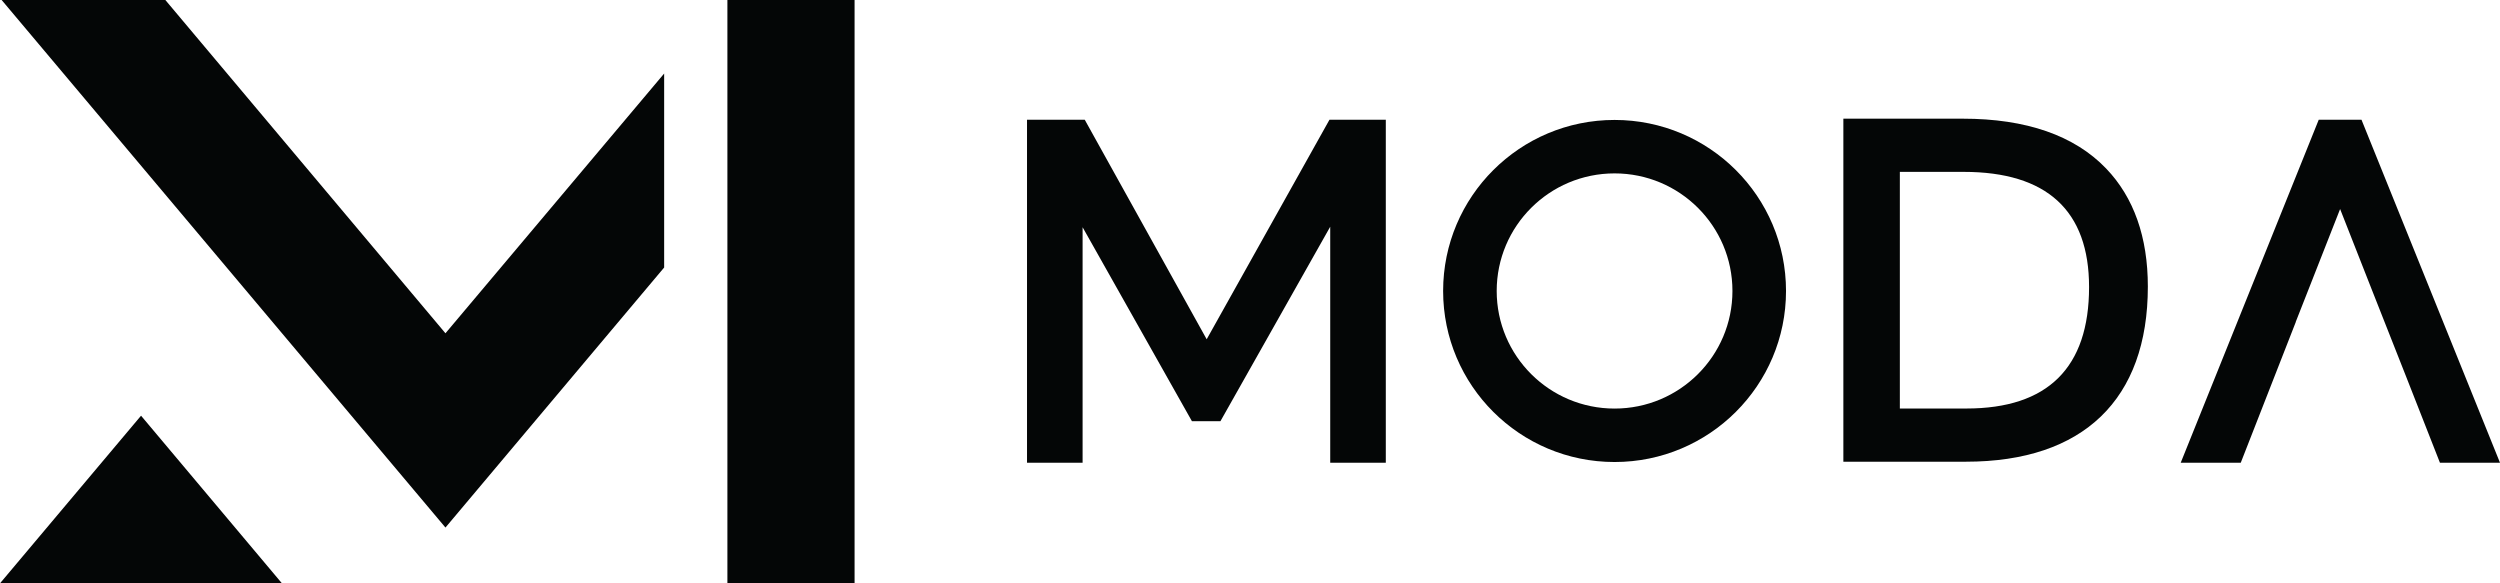
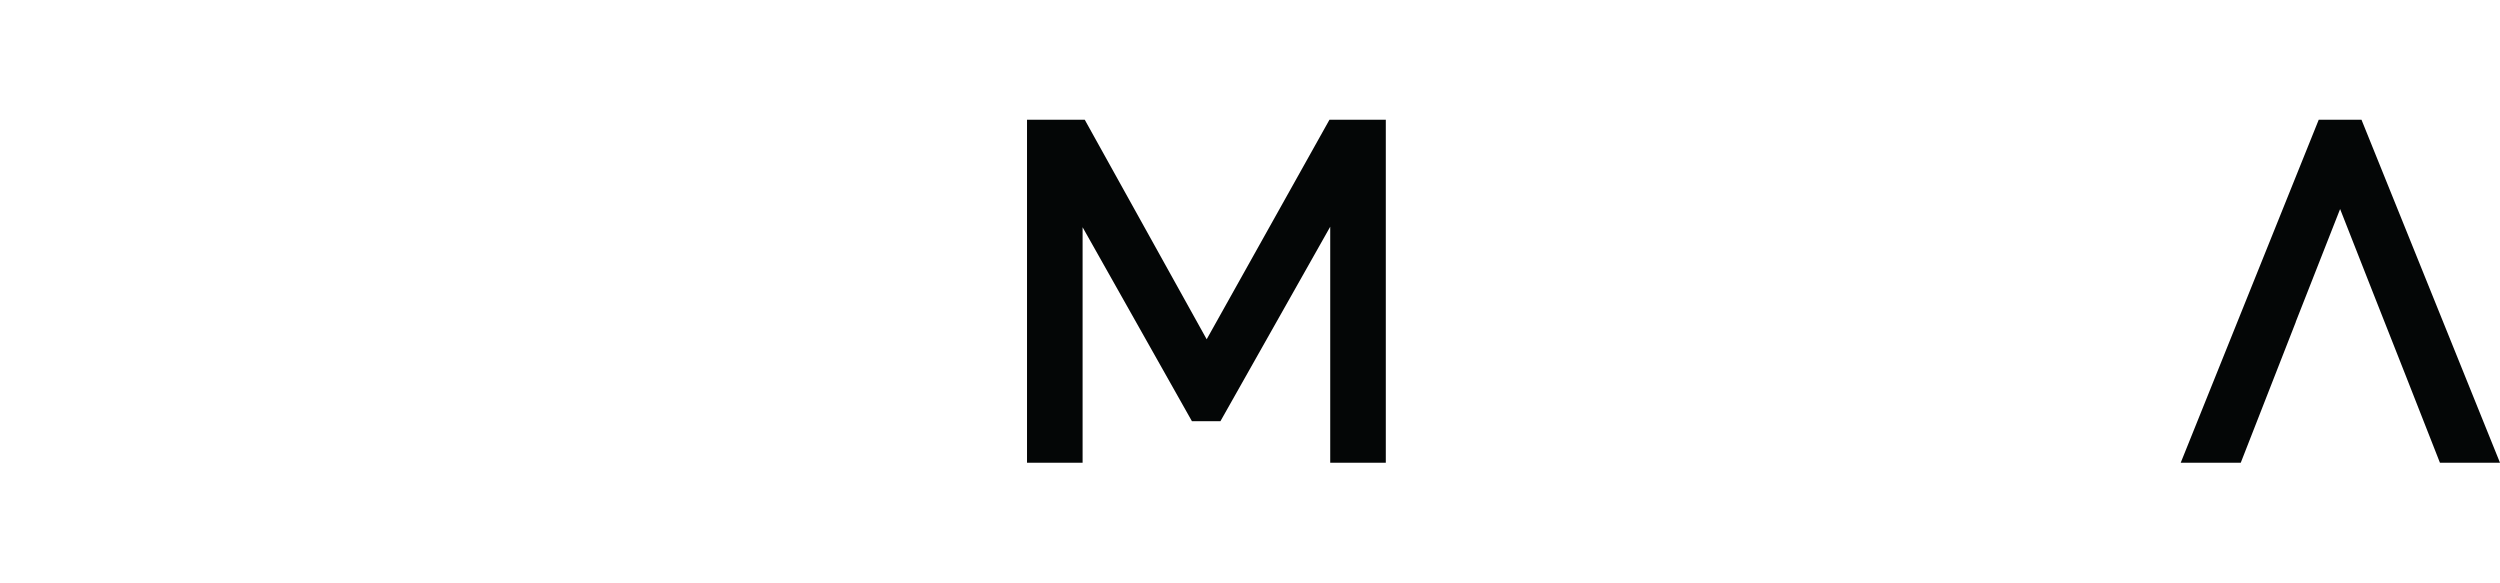
<svg xmlns="http://www.w3.org/2000/svg" width="180" height="42" viewBox="0 0 180 42" fill="none">
  <path d="M86.881 24.428L78.101 8.62H73.945V33.318H77.947V16.361L85.819 30.327H87.871L95.776 16.324V33.318H99.778V8.62H95.722L86.881 24.428Z" fill="#040606" />
-   <path d="M150.413 20.666C150.413 26.47 147.442 29.413 141.581 29.413H136.789V12.375H141.386C147.376 12.375 150.413 15.165 150.413 20.666V20.666ZM151.645 12.137C149.362 9.754 145.888 8.545 141.321 8.545H132.722V33.243H141.549C149.994 33.243 154.645 28.765 154.645 20.634C154.645 17.073 153.635 14.214 151.645 12.137" fill="#040606" />
  <path d="M165.291 23.182L166.494 20.124L166.495 20.121L168.488 15.05L170.783 20.887L173.2 27.012L175.676 33.318H180L170.027 8.62H166.949L157.011 33.318H161.334L165.298 23.182H165.291" fill="#040606" />
-   <path d="M116.249 29.417C111.562 29.417 107.762 25.626 107.762 20.95C107.762 16.274 111.562 12.484 116.249 12.484C120.936 12.484 124.736 16.274 124.736 20.95C124.736 25.626 120.936 29.417 116.249 29.417V29.417ZM116.249 8.636C109.432 8.636 103.905 14.149 103.905 20.95C103.905 27.751 109.432 33.265 116.249 33.265C123.066 33.265 128.593 27.751 128.593 20.95C128.593 14.149 123.066 8.636 116.249 8.636Z" fill="#040606" />
-   <path d="M10.155 29.93L0 42L20.296 41.995L10.155 29.93Z" fill="#040606" />
-   <path d="M52.373 0V42H61.529V0H52.373Z" fill="#040606" />
-   <path d="M11.905 6.22378e-05H0.118L32.073 37.984L47.819 19.261V5.294L32.073 23.996L11.905 6.22378e-05Z" fill="#040606" />
</svg>